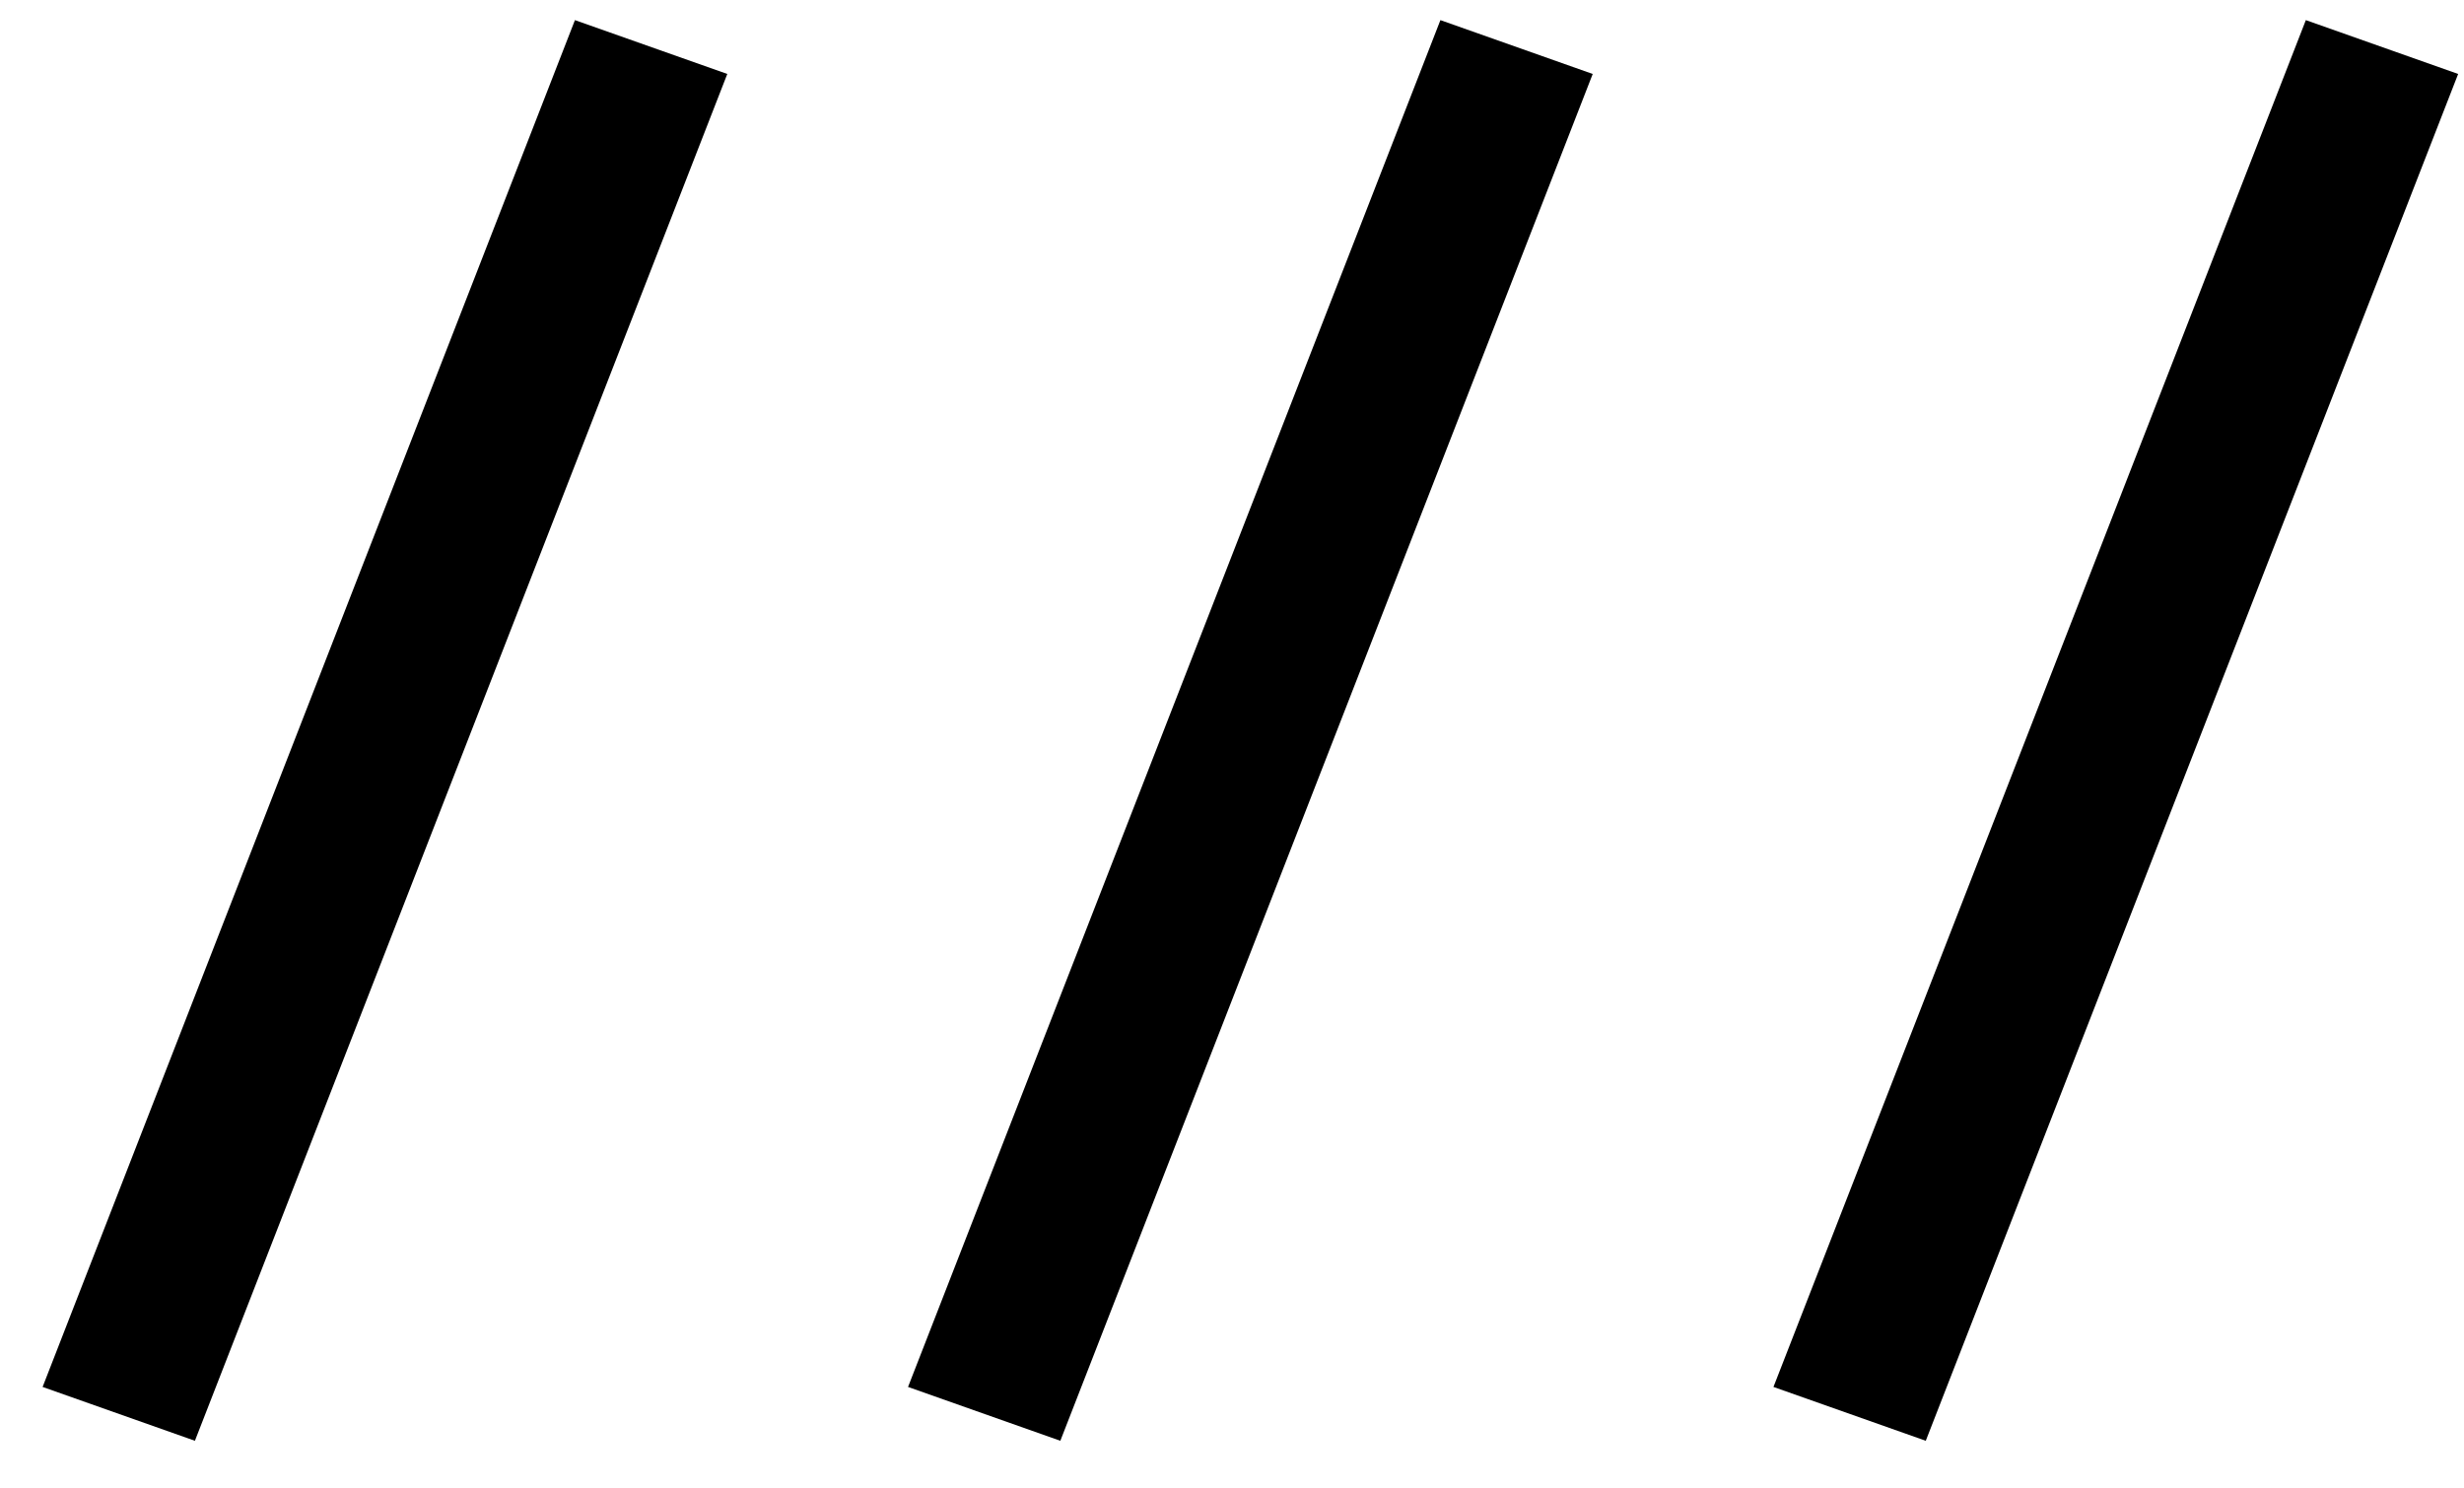
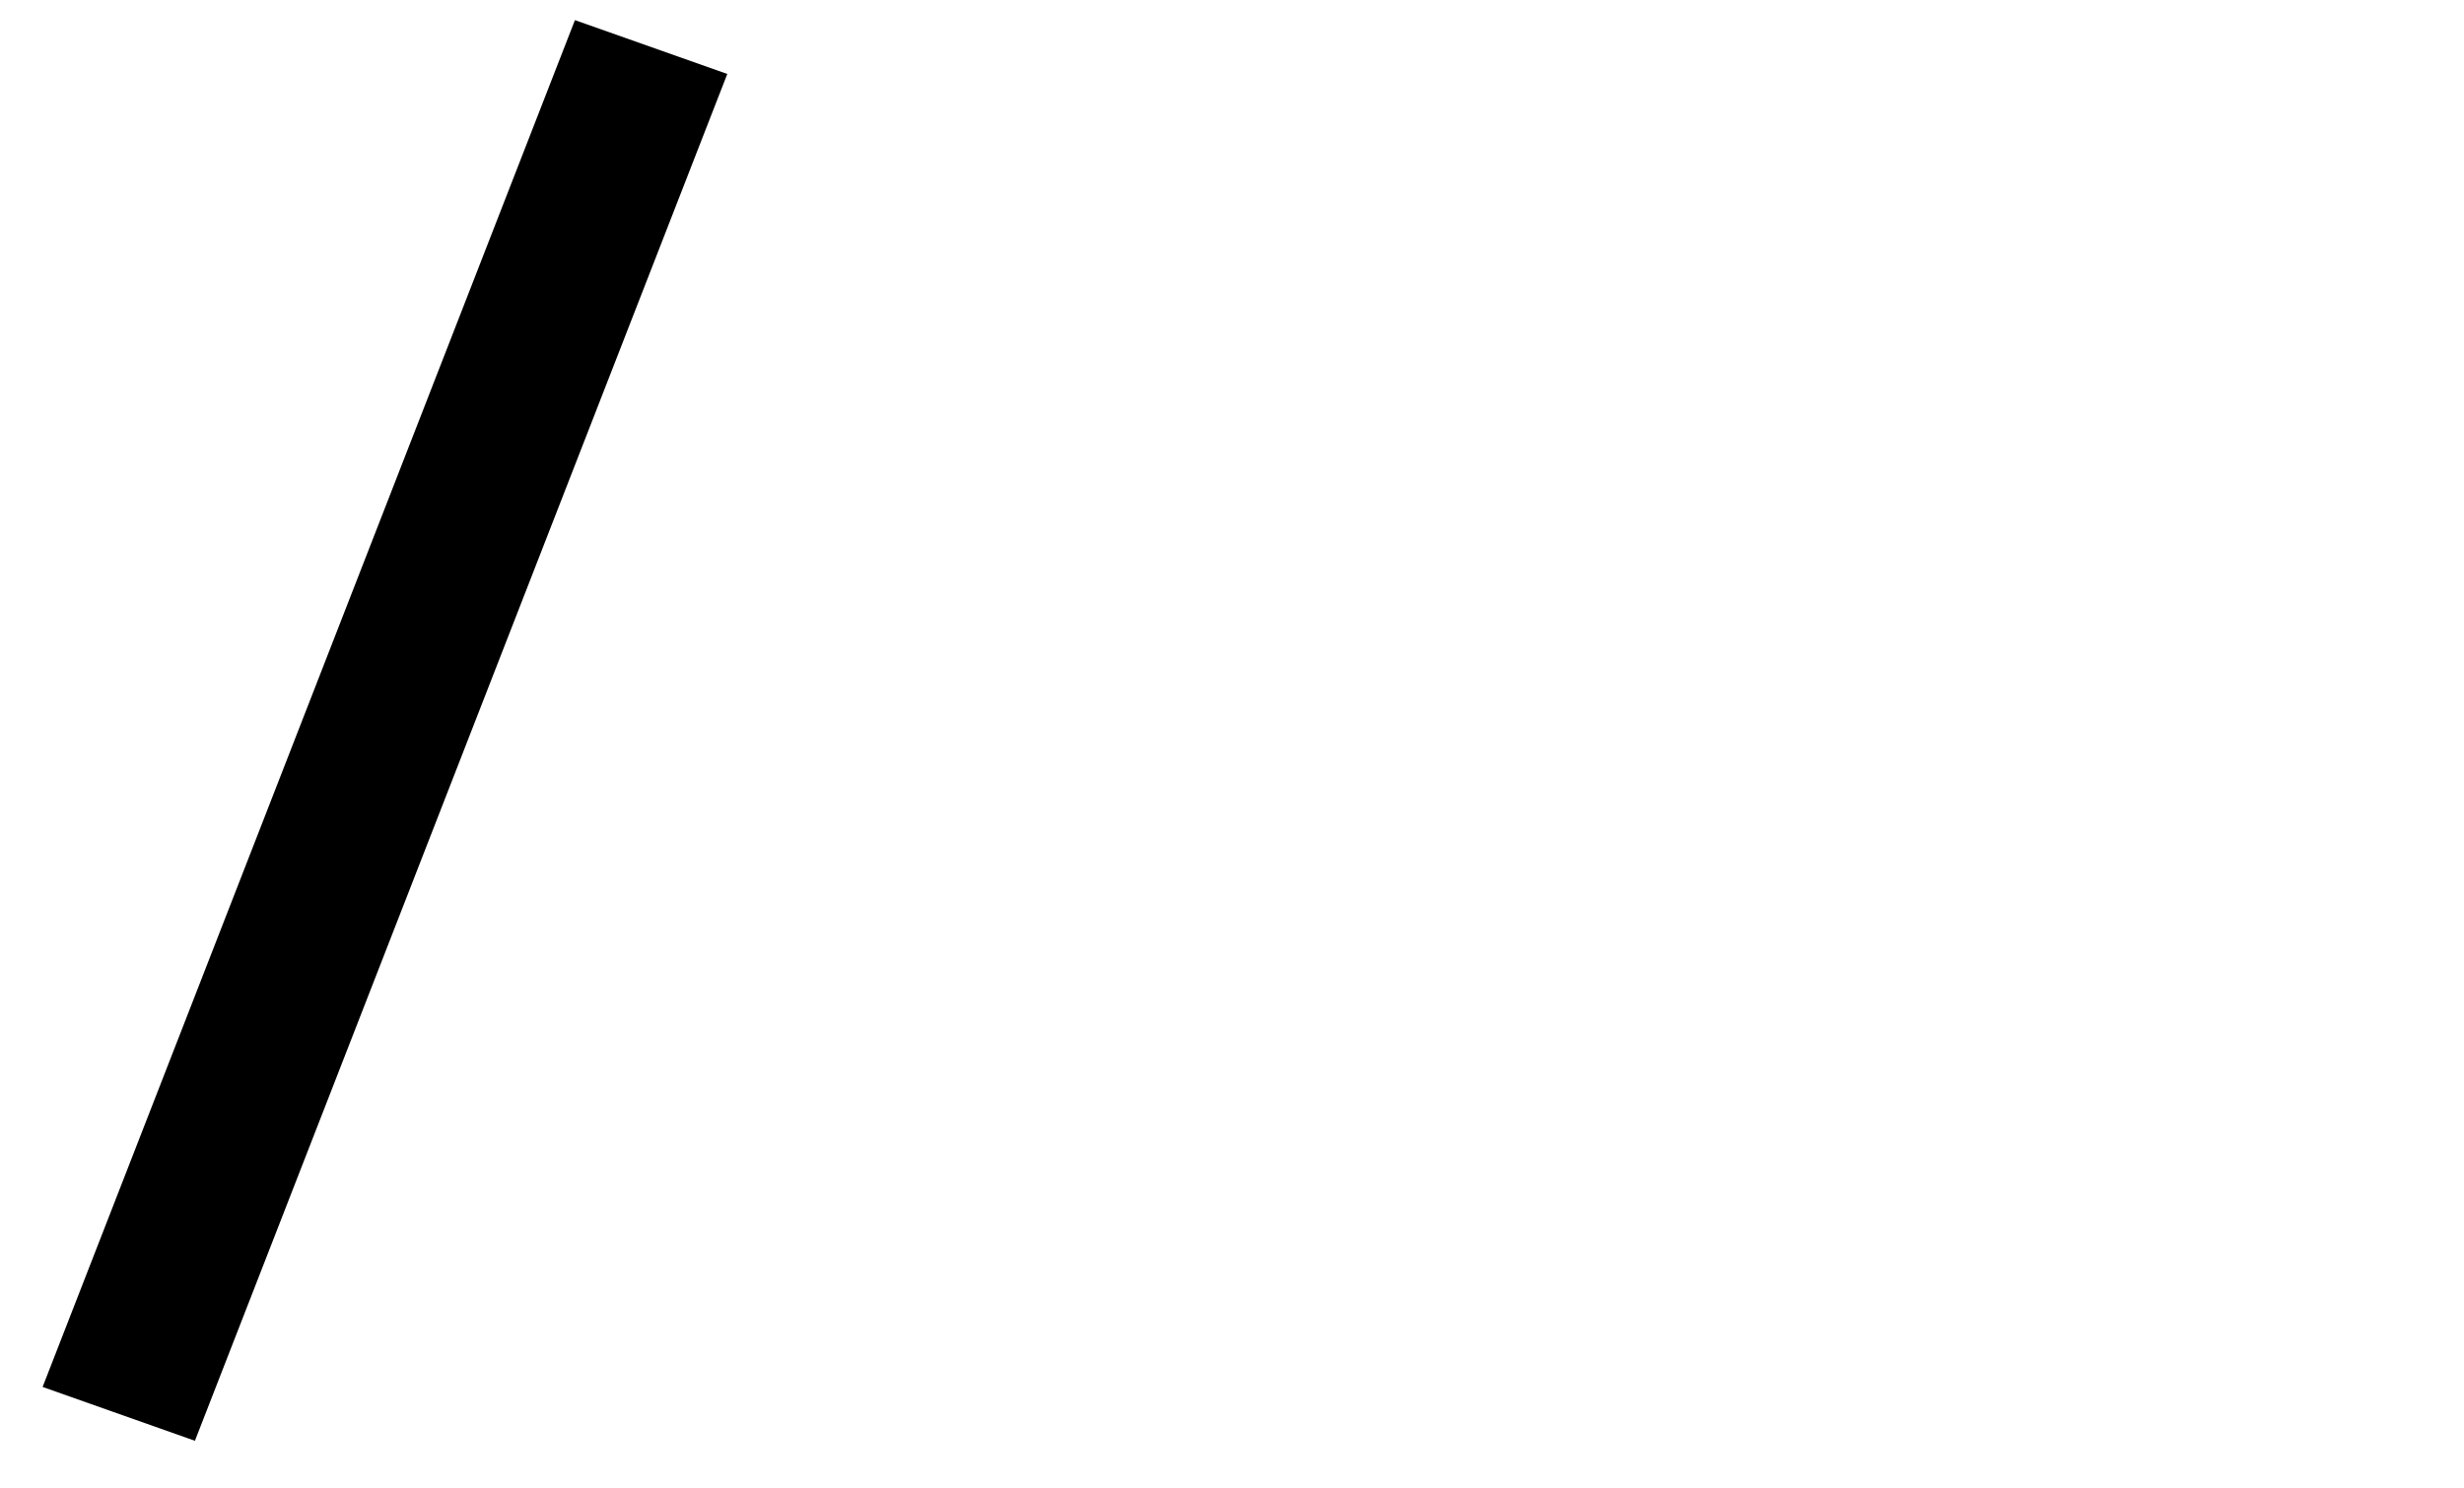
<svg xmlns="http://www.w3.org/2000/svg" width="48" height="29" viewBox="0 0 48 29" fill="none">
  <path d="M11.2 0.392L14.168 1.441L3.797 28.072L0.83 27.023L11.2 0.392Z" fill="black" />
-   <path d="M28.06 0.392L31.027 1.441L20.656 28.072L17.689 27.023L28.06 0.392Z" fill="black" />
-   <path d="M44.919 0.392L47.886 1.441L37.515 28.072L34.548 27.023L44.919 0.392Z" fill="black" />
</svg>